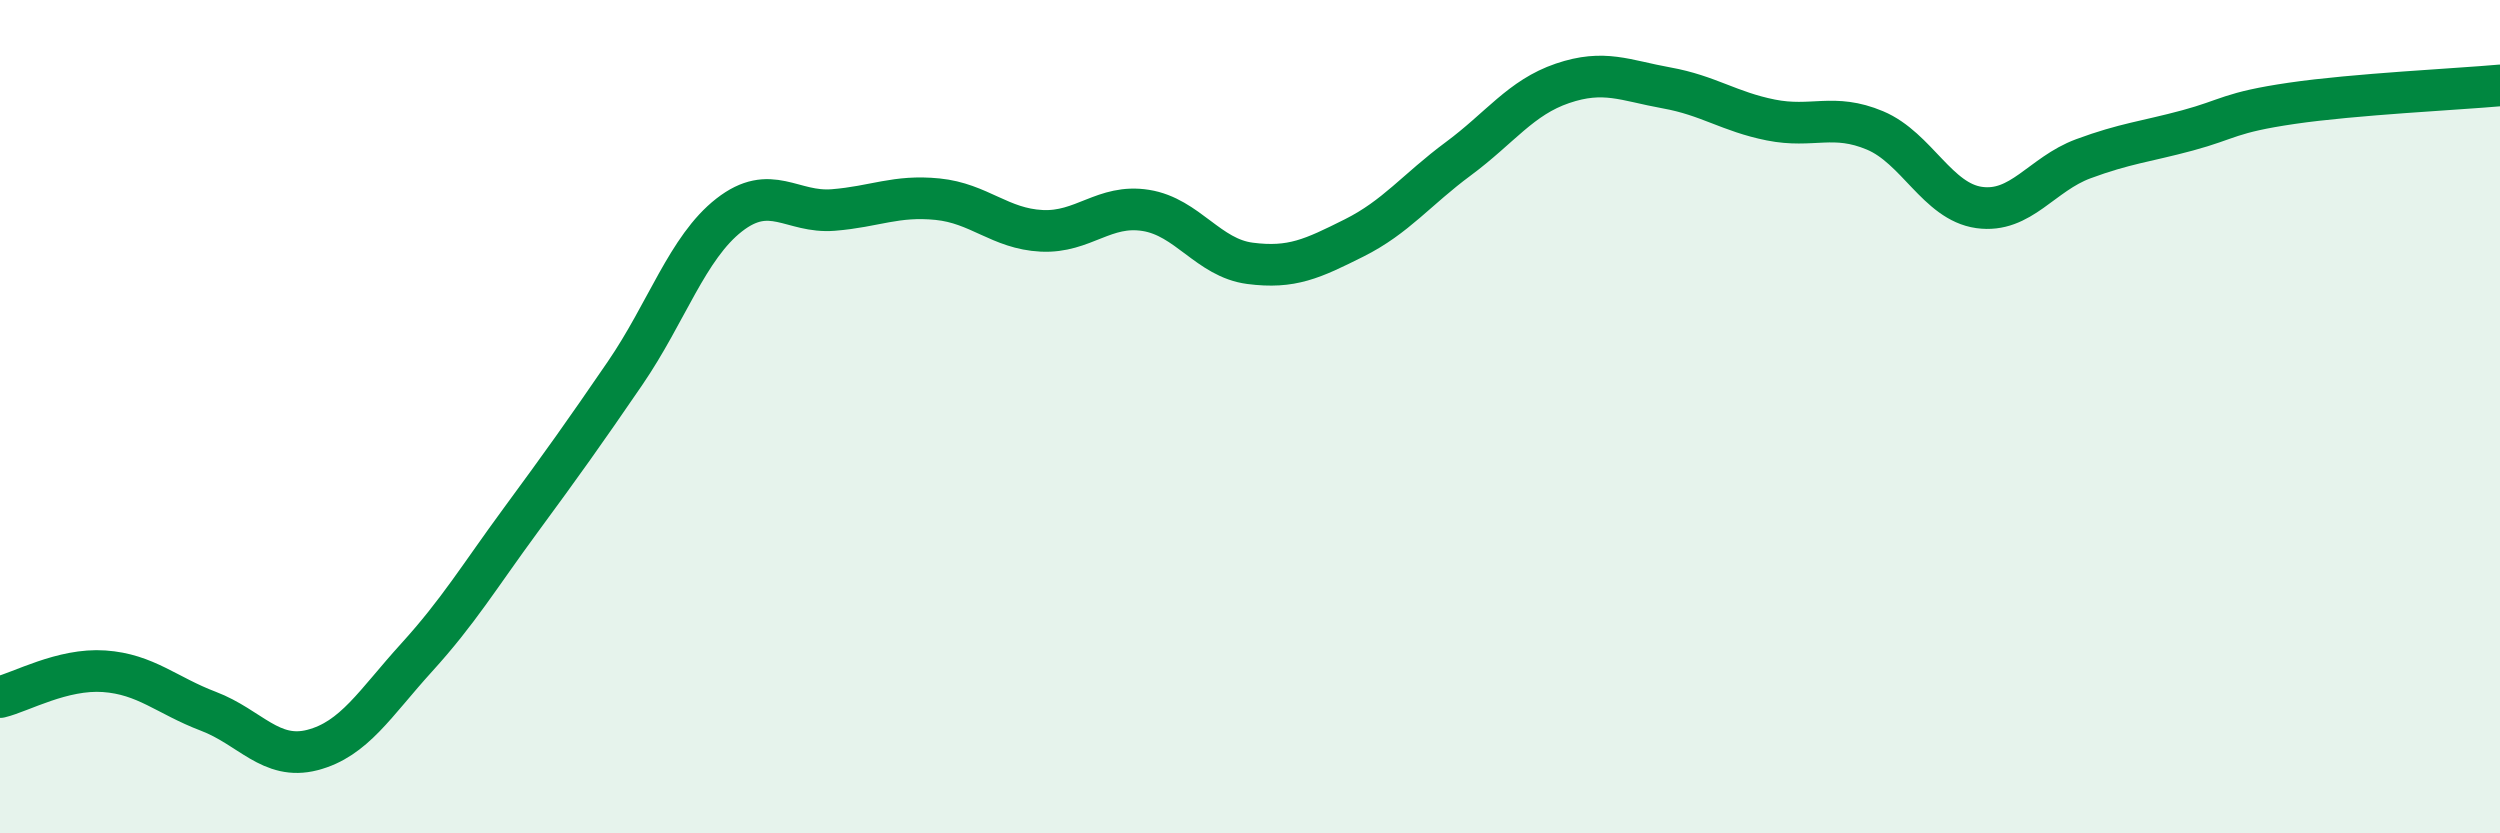
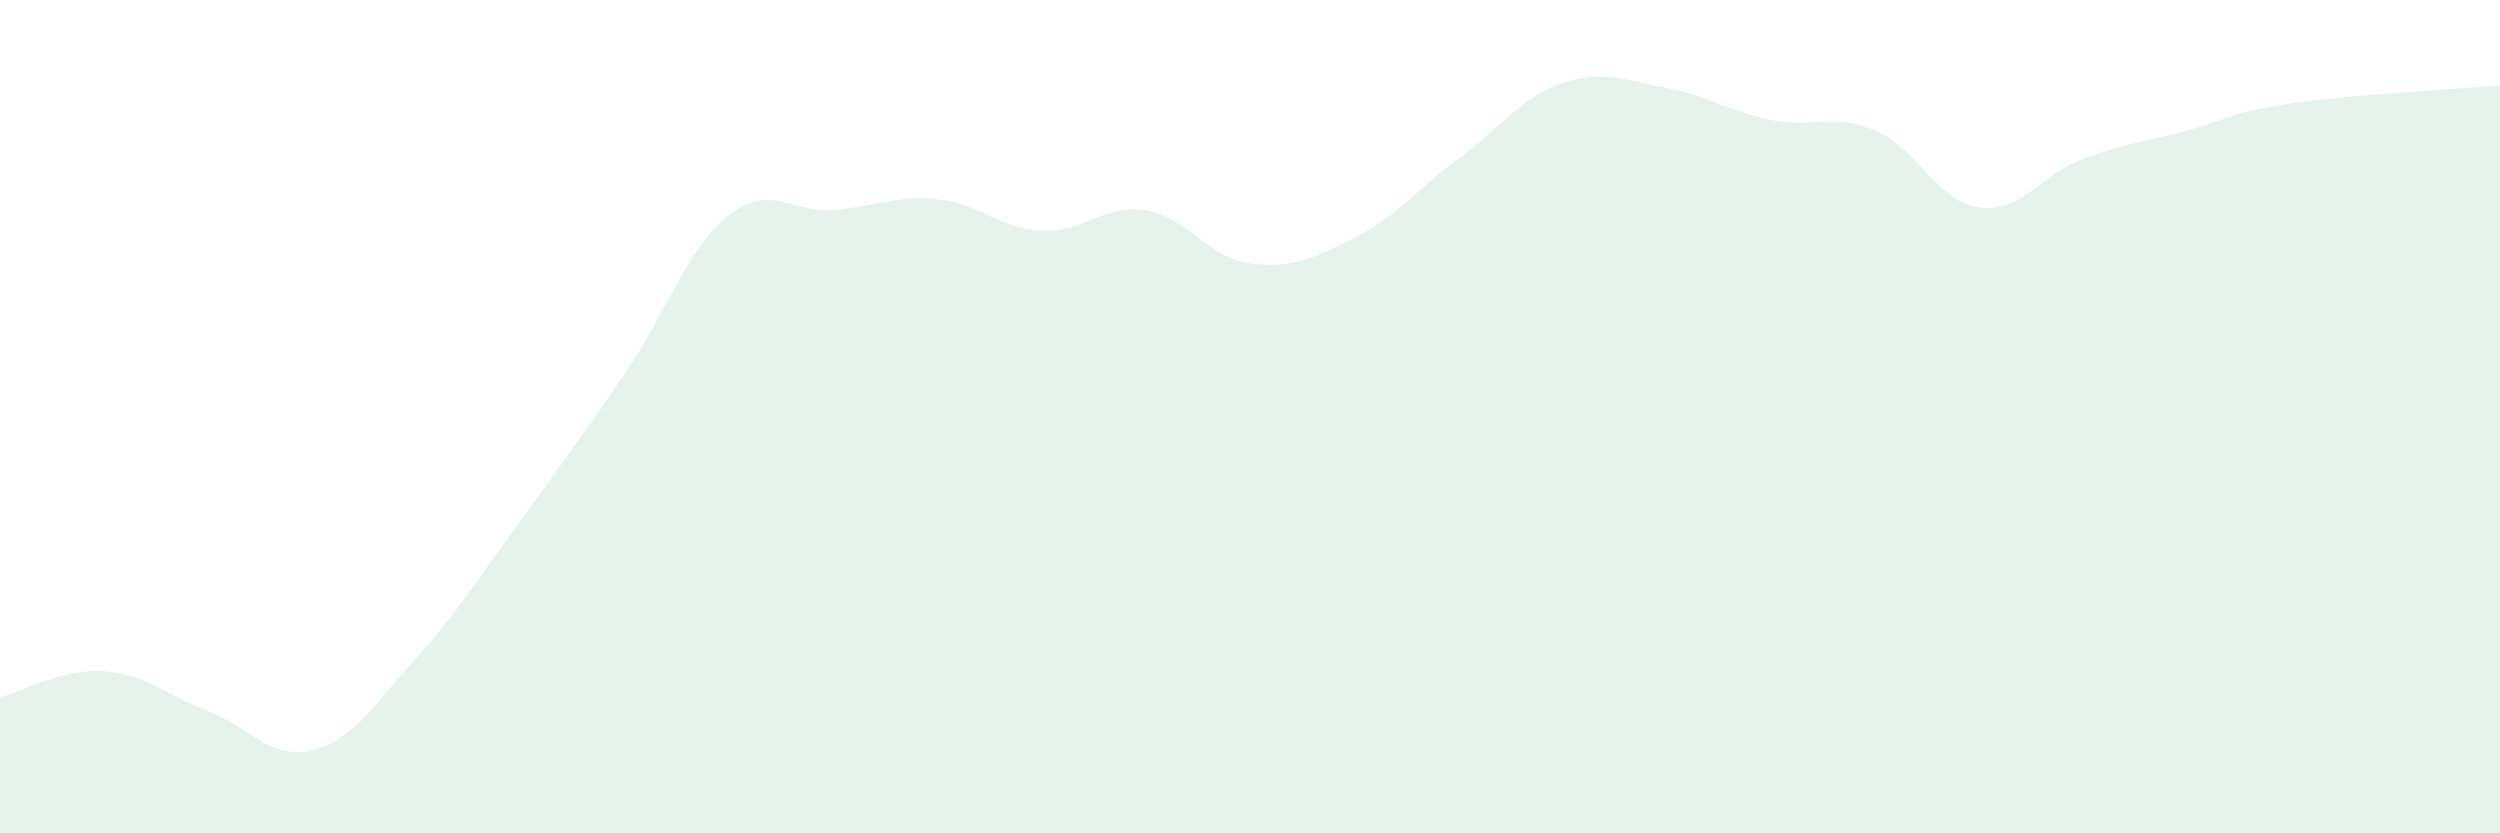
<svg xmlns="http://www.w3.org/2000/svg" width="60" height="20" viewBox="0 0 60 20">
  <path d="M 0,16.73 C 0.5,16.61 1.5,16.04 2.5,16.11 C 3.5,16.18 4,16.69 5,17.07 C 6,17.45 6.5,18.26 7.5,18 C 8.5,17.74 9,16.88 10,15.78 C 11,14.68 11.5,13.84 12.5,12.48 C 13.5,11.12 14,10.42 15,8.96 C 16,7.5 16.5,5.94 17.5,5.16 C 18.5,4.38 19,5.12 20,5.04 C 21,4.96 21.5,4.68 22.5,4.78 C 23.5,4.88 24,5.49 25,5.54 C 26,5.59 26.5,4.89 27.5,5.05 C 28.5,5.21 29,6.19 30,6.32 C 31,6.45 31.5,6.21 32.5,5.71 C 33.5,5.21 34,4.55 35,3.81 C 36,3.07 36.5,2.34 37.5,2 C 38.5,1.66 39,1.93 40,2.11 C 41,2.29 41.5,2.68 42.5,2.88 C 43.5,3.08 44,2.71 45,3.13 C 46,3.55 46.5,4.84 47.5,4.98 C 48.5,5.12 49,4.18 50,3.81 C 51,3.44 51.5,3.4 52.5,3.13 C 53.5,2.86 53.5,2.7 55,2.48 C 56.5,2.26 59,2.14 60,2.05L60 20L0 20Z" fill="#008740" opacity="0.1" stroke-linecap="round" stroke-linejoin="round" />
-   <path d="M 0,16.73 C 0.5,16.61 1.5,16.04 2.5,16.11 C 3.5,16.18 4,16.69 5,17.07 C 6,17.45 6.5,18.26 7.5,18 C 8.5,17.74 9,16.88 10,15.78 C 11,14.68 11.5,13.84 12.5,12.48 C 13.5,11.12 14,10.42 15,8.96 C 16,7.5 16.5,5.94 17.5,5.16 C 18.5,4.38 19,5.12 20,5.04 C 21,4.96 21.5,4.68 22.5,4.78 C 23.5,4.88 24,5.49 25,5.54 C 26,5.59 26.5,4.89 27.5,5.05 C 28.5,5.21 29,6.19 30,6.32 C 31,6.45 31.5,6.21 32.5,5.71 C 33.5,5.21 34,4.55 35,3.81 C 36,3.07 36.5,2.34 37.5,2 C 38.5,1.66 39,1.93 40,2.11 C 41,2.29 41.5,2.68 42.5,2.88 C 43.5,3.08 44,2.71 45,3.13 C 46,3.55 46.5,4.84 47.5,4.98 C 48.5,5.12 49,4.18 50,3.81 C 51,3.44 51.5,3.4 52.5,3.13 C 53.5,2.86 53.5,2.7 55,2.48 C 56.5,2.26 59,2.14 60,2.05" stroke="#008740" stroke-width="1" fill="none" stroke-linecap="round" stroke-linejoin="round" />
</svg>